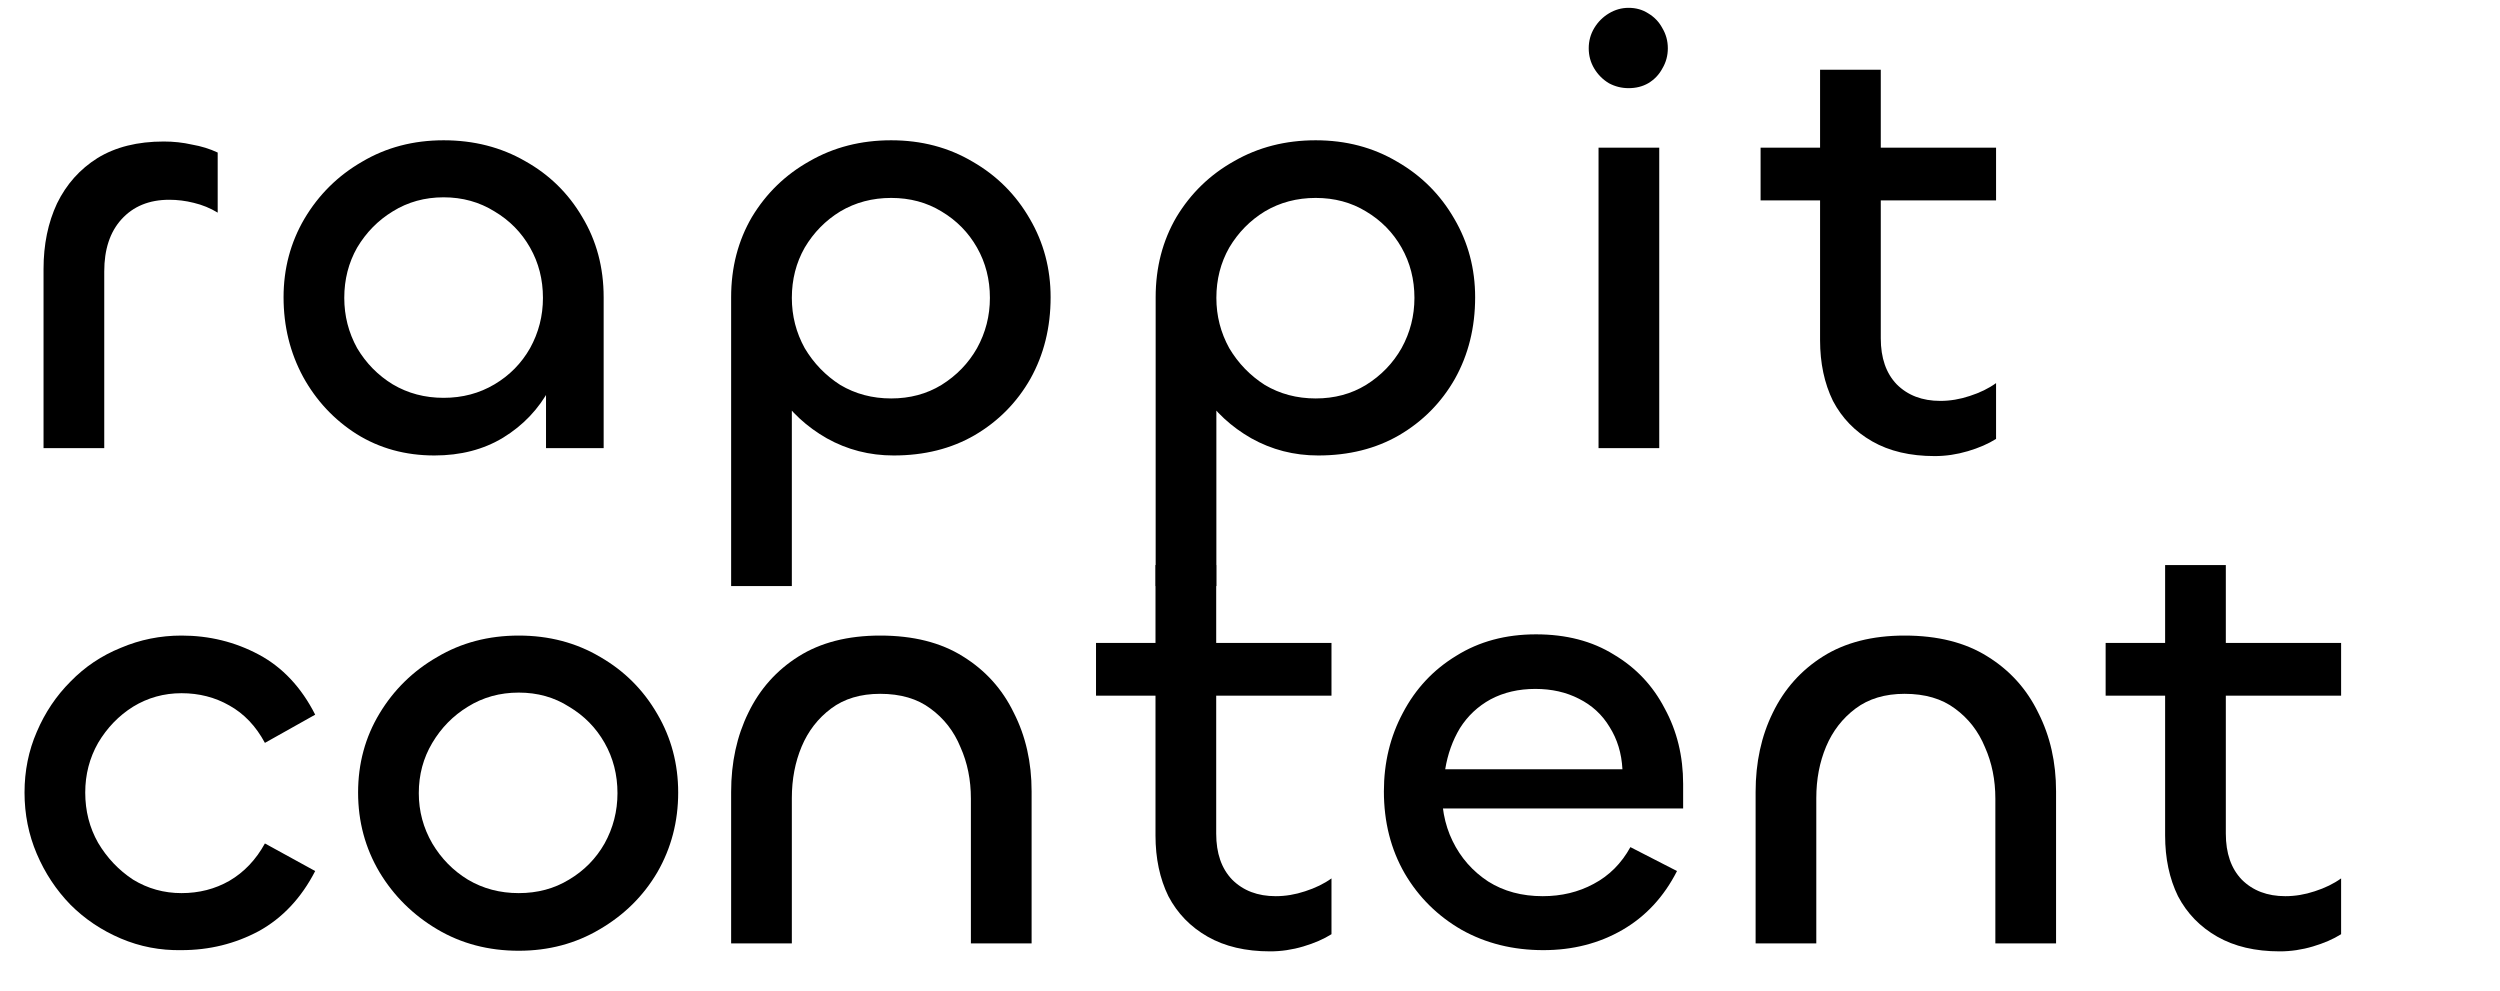
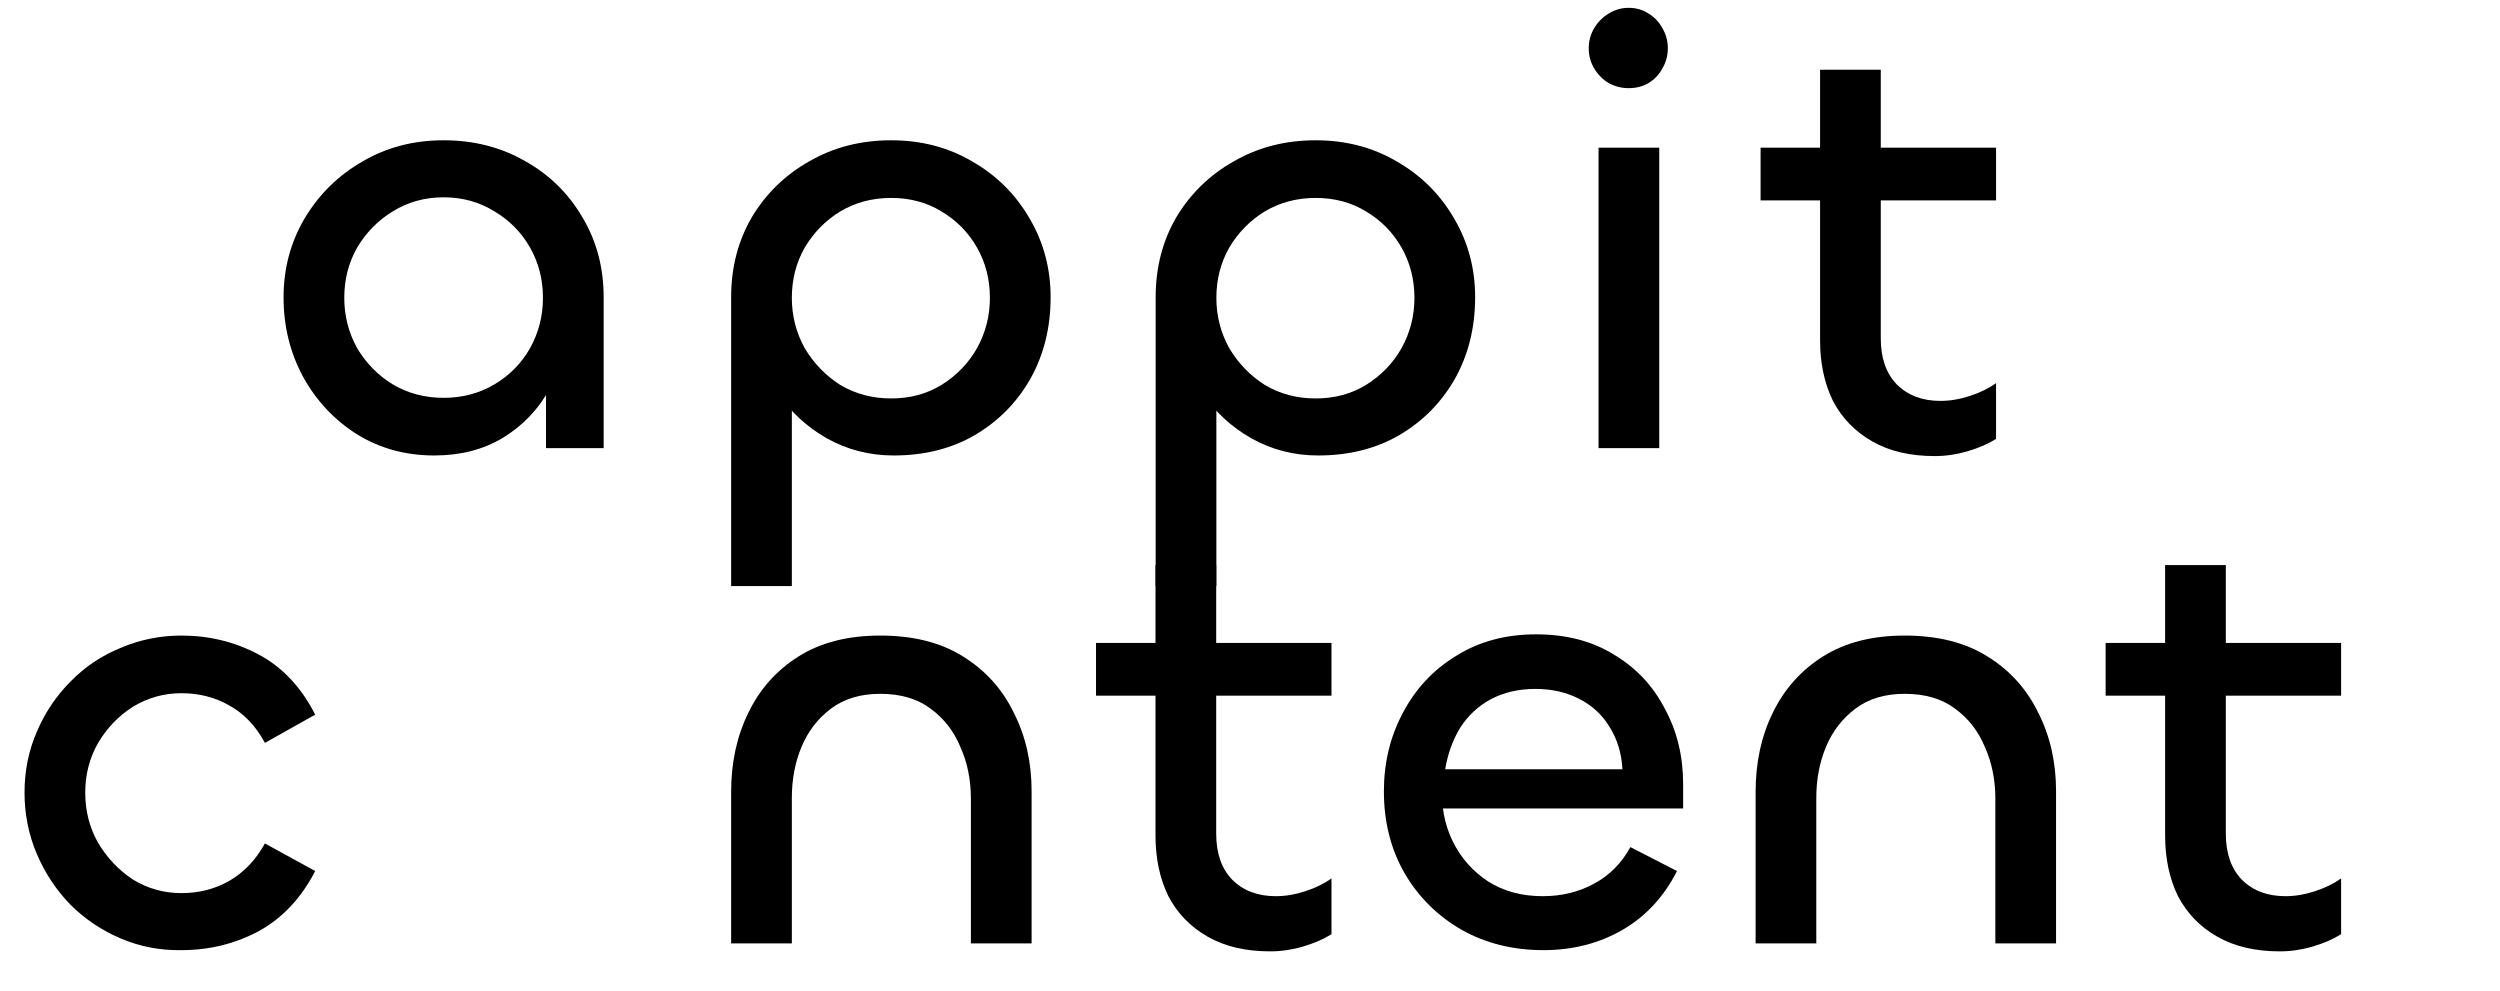
<svg xmlns="http://www.w3.org/2000/svg" width="106" height="42" viewBox="0 0 106 42" fill="none">
  <path d="M96.663 40.338C95.623 40.338 94.739 40.13 94.011 39.714C93.283 39.298 92.729 38.726 92.347 37.998C91.983 37.253 91.801 36.395 91.801 35.424V23.958H94.375V35.346C94.375 36.178 94.601 36.828 95.051 37.296C95.519 37.764 96.135 37.998 96.897 37.998C97.313 37.998 97.729 37.929 98.145 37.79C98.579 37.651 98.951 37.469 99.263 37.244V39.61C98.934 39.818 98.535 39.991 98.067 40.13C97.599 40.269 97.131 40.338 96.663 40.338ZM99.263 29.496H89.279V27.26H99.263V29.496Z" fill="black" />
  <path d="M80.755 29.418C79.924 29.418 79.23 29.626 78.675 30.042C78.121 30.458 77.705 30.995 77.427 31.654C77.15 32.313 77.011 33.041 77.011 33.838V40H74.438V33.578C74.438 32.33 74.68 31.212 75.165 30.224C75.651 29.219 76.362 28.421 77.297 27.832C78.234 27.243 79.386 26.948 80.755 26.948C82.159 26.948 83.329 27.243 84.266 27.832C85.219 28.421 85.938 29.219 86.424 30.224C86.926 31.212 87.177 32.321 87.177 33.552V40H84.603V33.864C84.603 33.067 84.456 32.339 84.162 31.68C83.884 31.004 83.46 30.458 82.888 30.042C82.333 29.626 81.622 29.418 80.755 29.418Z" fill="black" />
  <path d="M65.437 40.286C64.154 40.286 63.001 40 61.979 39.428C60.956 38.839 60.15 38.041 59.561 37.036C58.971 36.013 58.677 34.852 58.677 33.552C58.677 32.339 58.945 31.229 59.483 30.224C60.02 29.201 60.774 28.395 61.745 27.806C62.715 27.199 63.842 26.896 65.125 26.896C66.407 26.896 67.508 27.182 68.427 27.754C69.363 28.309 70.082 29.071 70.585 30.042C71.105 30.995 71.365 32.061 71.365 33.24V34.28H60.679L61.147 33.24C61.095 34.141 61.242 34.947 61.589 35.658C61.935 36.369 62.438 36.941 63.097 37.374C63.755 37.79 64.527 37.998 65.411 37.998C66.208 37.998 66.927 37.825 67.569 37.478C68.227 37.131 68.747 36.611 69.129 35.918L71.105 36.932C70.55 38.024 69.779 38.856 68.791 39.428C67.803 40 66.685 40.286 65.437 40.286ZM61.277 32.616H68.791C68.756 31.94 68.574 31.342 68.245 30.822C67.933 30.302 67.499 29.903 66.945 29.626C66.407 29.349 65.792 29.21 65.099 29.21C64.388 29.21 63.755 29.357 63.201 29.652C62.663 29.947 62.23 30.354 61.901 30.874C61.589 31.394 61.381 31.975 61.277 32.616Z" fill="black" />
  <path d="M53.855 40.338C52.815 40.338 51.931 40.13 51.203 39.714C50.475 39.298 49.92 38.726 49.539 37.998C49.175 37.253 48.993 36.395 48.993 35.424V23.958H51.567V35.346C51.567 36.178 51.792 36.828 52.243 37.296C52.711 37.764 53.326 37.998 54.089 37.998C54.505 37.998 54.921 37.929 55.337 37.79C55.77 37.651 56.143 37.469 56.455 37.244V39.61C56.125 39.818 55.727 39.991 55.259 40.13C54.791 40.269 54.323 40.338 53.855 40.338ZM56.455 29.496H46.471V27.26H56.455V29.496Z" fill="black" />
  <path d="M37.318 29.418C36.486 29.418 35.793 29.626 35.238 30.042C34.683 30.458 34.267 30.995 33.99 31.654C33.713 32.313 33.574 33.041 33.574 33.838V40H31V33.578C31 32.33 31.243 31.212 31.728 30.224C32.213 29.219 32.924 28.421 33.86 27.832C34.796 27.243 35.949 26.948 37.318 26.948C38.722 26.948 39.892 27.243 40.828 27.832C41.781 28.421 42.501 29.219 42.986 30.224C43.489 31.212 43.74 32.321 43.74 33.552V40H41.166V33.864C41.166 33.067 41.019 32.339 40.724 31.68C40.447 31.004 40.022 30.458 39.45 30.042C38.895 29.626 38.185 29.418 37.318 29.418Z" fill="black" />
-   <path d="M21.995 40.312C20.712 40.312 19.559 40.009 18.537 39.402C17.514 38.795 16.699 37.989 16.093 36.984C15.486 35.961 15.183 34.835 15.183 33.604C15.183 32.373 15.486 31.255 16.093 30.25C16.699 29.245 17.514 28.447 18.537 27.858C19.559 27.251 20.712 26.948 21.995 26.948C23.277 26.948 24.43 27.251 25.453 27.858C26.475 28.447 27.281 29.253 27.871 30.276C28.46 31.281 28.755 32.391 28.755 33.604C28.755 34.835 28.46 35.961 27.871 36.984C27.281 37.989 26.467 38.795 25.427 39.402C24.404 40.009 23.26 40.312 21.995 40.312ZM21.995 37.868C22.792 37.868 23.503 37.677 24.127 37.296C24.768 36.915 25.271 36.403 25.635 35.762C25.999 35.103 26.181 34.393 26.181 33.63C26.181 32.85 25.999 32.139 25.635 31.498C25.271 30.857 24.768 30.345 24.127 29.964C23.503 29.565 22.792 29.366 21.995 29.366C21.197 29.366 20.478 29.565 19.837 29.964C19.213 30.345 18.71 30.857 18.329 31.498C17.947 32.139 17.757 32.85 17.757 33.63C17.757 34.393 17.947 35.103 18.329 35.762C18.71 36.403 19.213 36.915 19.837 37.296C20.478 37.677 21.197 37.868 21.995 37.868Z" fill="black" />
  <path d="M7.696 40.286C6.795 40.303 5.937 40.139 5.122 39.792C4.307 39.445 3.597 38.969 2.99 38.362C2.383 37.738 1.907 37.019 1.56 36.204C1.213 35.389 1.04 34.523 1.04 33.604C1.04 32.685 1.213 31.827 1.56 31.03C1.907 30.215 2.383 29.505 2.99 28.898C3.597 28.274 4.307 27.797 5.122 27.468C5.937 27.121 6.795 26.948 7.696 26.948C8.875 26.948 9.967 27.217 10.972 27.754C11.977 28.291 12.775 29.141 13.364 30.302L11.232 31.498C10.851 30.787 10.348 30.259 9.724 29.912C9.117 29.565 8.441 29.392 7.696 29.392C6.951 29.392 6.266 29.583 5.642 29.964C5.035 30.345 4.541 30.857 4.16 31.498C3.796 32.139 3.614 32.841 3.614 33.604C3.614 34.384 3.796 35.095 4.16 35.736C4.541 36.377 5.035 36.897 5.642 37.296C6.266 37.677 6.951 37.868 7.696 37.868C8.441 37.868 9.117 37.695 9.724 37.348C10.348 36.984 10.851 36.455 11.232 35.762L13.364 36.932C12.775 38.076 11.977 38.925 10.972 39.48C9.967 40.017 8.875 40.286 7.696 40.286Z" fill="black" />
  <path d="M82.033 19.338C80.993 19.338 80.109 19.13 79.381 18.714C78.653 18.298 78.099 17.726 77.717 16.998C77.353 16.253 77.171 15.395 77.171 14.424V2.958H79.745V14.346C79.745 15.178 79.971 15.828 80.421 16.296C80.889 16.764 81.505 16.998 82.267 16.998C82.683 16.998 83.099 16.929 83.515 16.79C83.949 16.651 84.321 16.469 84.633 16.244V18.61C84.304 18.818 83.905 18.991 83.437 19.13C82.969 19.269 82.501 19.338 82.033 19.338ZM84.633 8.496H74.649V6.26H84.633V8.496Z" fill="black" />
  <path d="M67.778 6.26H70.352V19H67.778V6.26ZM69.052 3.738C68.758 3.738 68.48 3.669 68.22 3.53C67.96 3.374 67.752 3.166 67.596 2.906C67.44 2.646 67.362 2.36 67.362 2.048C67.362 1.736 67.44 1.45 67.596 1.19C67.752 0.93 67.96 0.722 68.22 0.566C68.48 0.41 68.758 0.332 69.052 0.332C69.364 0.332 69.642 0.41 69.884 0.566C70.144 0.722 70.344 0.93 70.482 1.19C70.638 1.45 70.716 1.736 70.716 2.048C70.716 2.36 70.638 2.646 70.482 2.906C70.344 3.166 70.144 3.374 69.884 3.53C69.642 3.669 69.364 3.738 69.052 3.738Z" fill="black" />
  <path d="M51.574 24.85H49V12.604C49 11.339 49.295 10.203 49.884 9.198C50.491 8.193 51.305 7.404 52.328 6.832C53.351 6.243 54.503 5.948 55.786 5.948C57.069 5.948 58.221 6.251 59.244 6.858C60.267 7.447 61.073 8.253 61.662 9.276C62.251 10.281 62.546 11.391 62.546 12.604C62.546 13.887 62.26 15.039 61.688 16.062C61.116 17.067 60.327 17.865 59.322 18.454C58.334 19.026 57.19 19.312 55.89 19.312C54.867 19.312 53.923 19.069 53.056 18.584C52.207 18.099 51.522 17.466 51.002 16.686C50.499 15.889 50.248 15.022 50.248 14.086L51.574 14.762V24.85ZM55.786 16.894C56.583 16.894 57.294 16.703 57.918 16.322C58.559 15.923 59.062 15.403 59.426 14.762C59.79 14.103 59.972 13.393 59.972 12.63C59.972 11.85 59.79 11.139 59.426 10.498C59.062 9.857 58.559 9.345 57.918 8.964C57.294 8.583 56.583 8.392 55.786 8.392C54.989 8.392 54.269 8.583 53.628 8.964C53.004 9.345 52.501 9.857 52.12 10.498C51.756 11.139 51.574 11.85 51.574 12.63C51.574 13.393 51.756 14.103 52.12 14.762C52.501 15.403 53.004 15.923 53.628 16.322C54.269 16.703 54.989 16.894 55.786 16.894Z" fill="black" />
  <path d="M33.574 24.85H31V12.604C31 11.339 31.295 10.203 31.884 9.198C32.491 8.193 33.305 7.404 34.328 6.832C35.351 6.243 36.503 5.948 37.786 5.948C39.069 5.948 40.221 6.251 41.244 6.858C42.267 7.447 43.073 8.253 43.662 9.276C44.251 10.281 44.546 11.391 44.546 12.604C44.546 13.887 44.26 15.039 43.688 16.062C43.116 17.067 42.327 17.865 41.322 18.454C40.334 19.026 39.19 19.312 37.89 19.312C36.867 19.312 35.923 19.069 35.056 18.584C34.207 18.099 33.522 17.466 33.002 16.686C32.499 15.889 32.248 15.022 32.248 14.086L33.574 14.762V24.85ZM37.786 16.894C38.583 16.894 39.294 16.703 39.918 16.322C40.559 15.923 41.062 15.403 41.426 14.762C41.79 14.103 41.972 13.393 41.972 12.63C41.972 11.85 41.79 11.139 41.426 10.498C41.062 9.857 40.559 9.345 39.918 8.964C39.294 8.583 38.583 8.392 37.786 8.392C36.989 8.392 36.269 8.583 35.628 8.964C35.004 9.345 34.501 9.857 34.12 10.498C33.756 11.139 33.574 11.85 33.574 12.63C33.574 13.393 33.756 14.103 34.12 14.762C34.501 15.403 35.004 15.923 35.628 16.322C36.269 16.703 36.989 16.894 37.786 16.894Z" fill="black" />
  <path d="M18.419 19.312C17.189 19.312 16.088 19.009 15.117 18.402C14.164 17.795 13.41 16.989 12.855 15.984C12.301 14.961 12.023 13.835 12.023 12.604C12.023 11.391 12.318 10.281 12.907 9.276C13.514 8.253 14.329 7.447 15.351 6.858C16.374 6.251 17.527 5.948 18.809 5.948C20.092 5.948 21.245 6.243 22.267 6.832C23.29 7.404 24.096 8.193 24.685 9.198C25.292 10.203 25.595 11.339 25.595 12.604V19H23.151V14.242L24.035 13.566C24.035 14.641 23.793 15.611 23.307 16.478C22.839 17.345 22.181 18.038 21.331 18.558C20.499 19.061 19.529 19.312 18.419 19.312ZM18.809 16.868C19.607 16.868 20.326 16.677 20.967 16.296C21.609 15.915 22.111 15.403 22.475 14.762C22.839 14.103 23.021 13.393 23.021 12.63C23.021 11.85 22.839 11.139 22.475 10.498C22.111 9.857 21.609 9.345 20.967 8.964C20.326 8.565 19.607 8.366 18.809 8.366C18.012 8.366 17.293 8.565 16.651 8.964C16.027 9.345 15.525 9.857 15.143 10.498C14.779 11.139 14.597 11.85 14.597 12.63C14.597 13.393 14.779 14.103 15.143 14.762C15.525 15.403 16.027 15.915 16.651 16.296C17.293 16.677 18.012 16.868 18.809 16.868Z" fill="black" />
-   <path d="M4.42 19H1.846V11.408C1.846 10.368 2.036 9.441 2.418 8.626C2.816 7.811 3.388 7.17 4.134 6.702C4.896 6.234 5.832 6 6.942 6C7.358 6 7.756 6.043 8.138 6.13C8.536 6.199 8.9 6.312 9.23 6.468V9.016C8.918 8.825 8.58 8.687 8.216 8.6C7.869 8.513 7.522 8.47 7.176 8.47C6.326 8.47 5.65 8.747 5.148 9.302C4.662 9.839 4.42 10.576 4.42 11.512V19Z" fill="black" />
</svg>